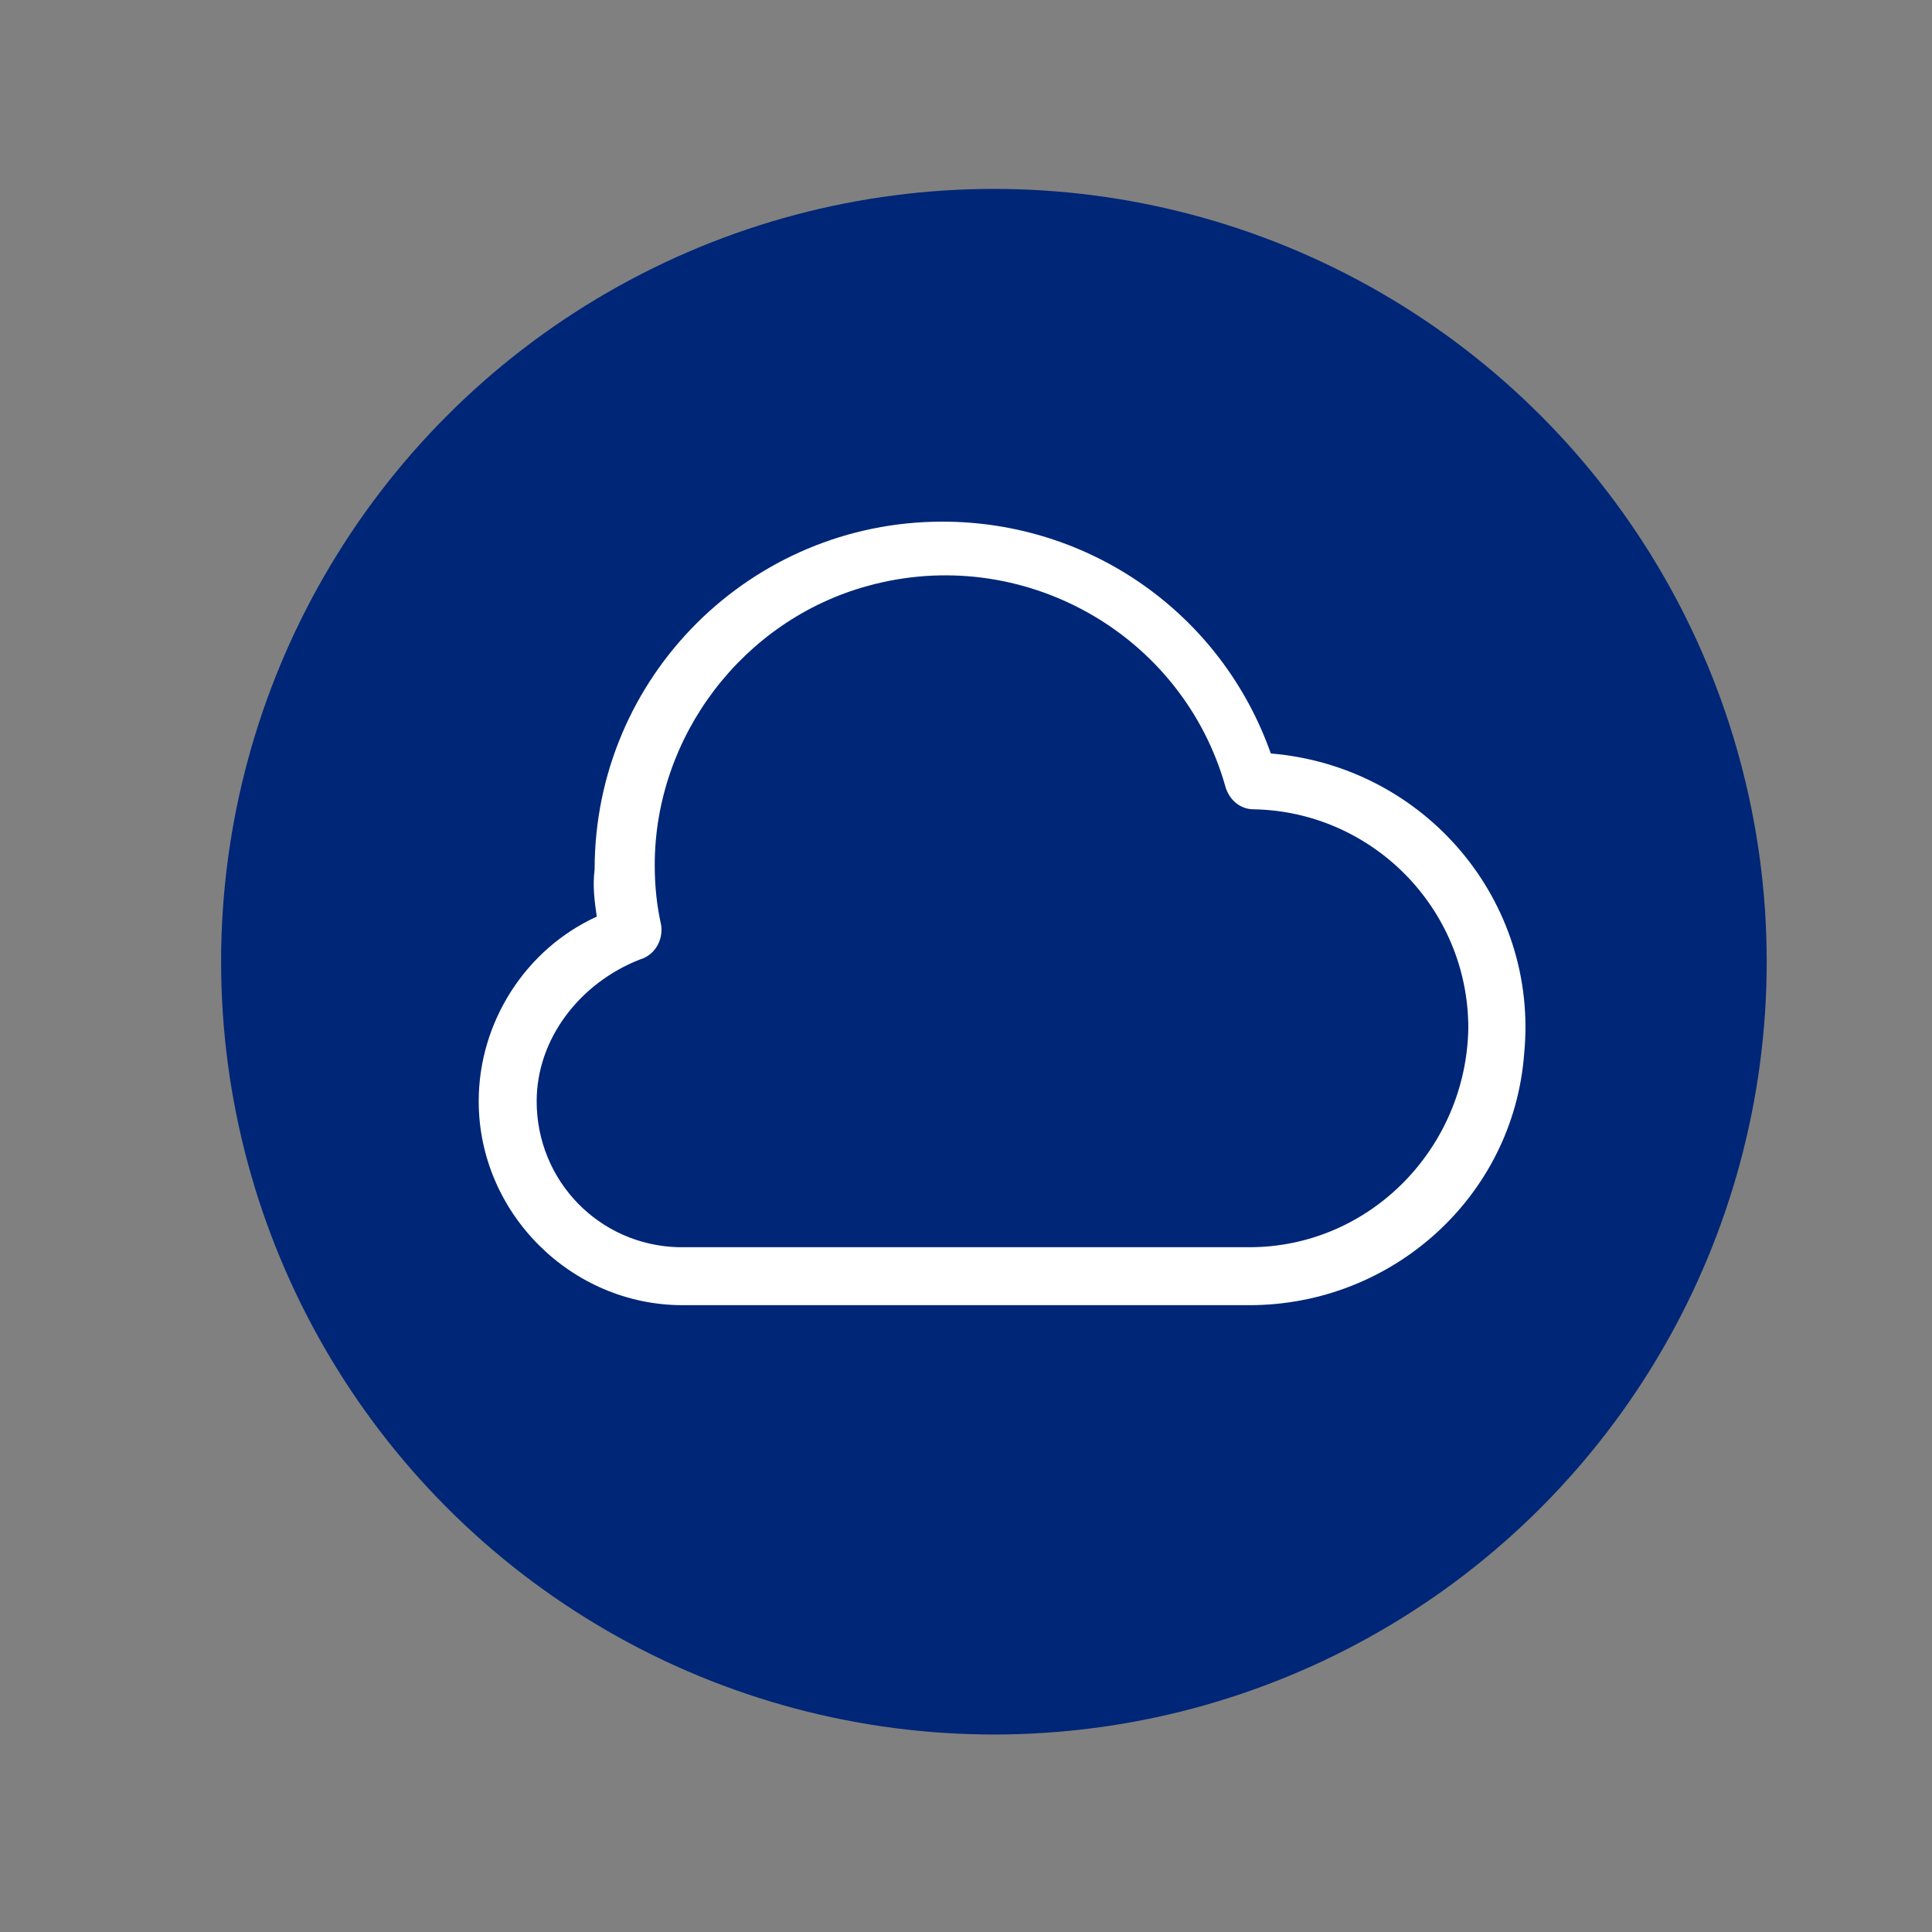
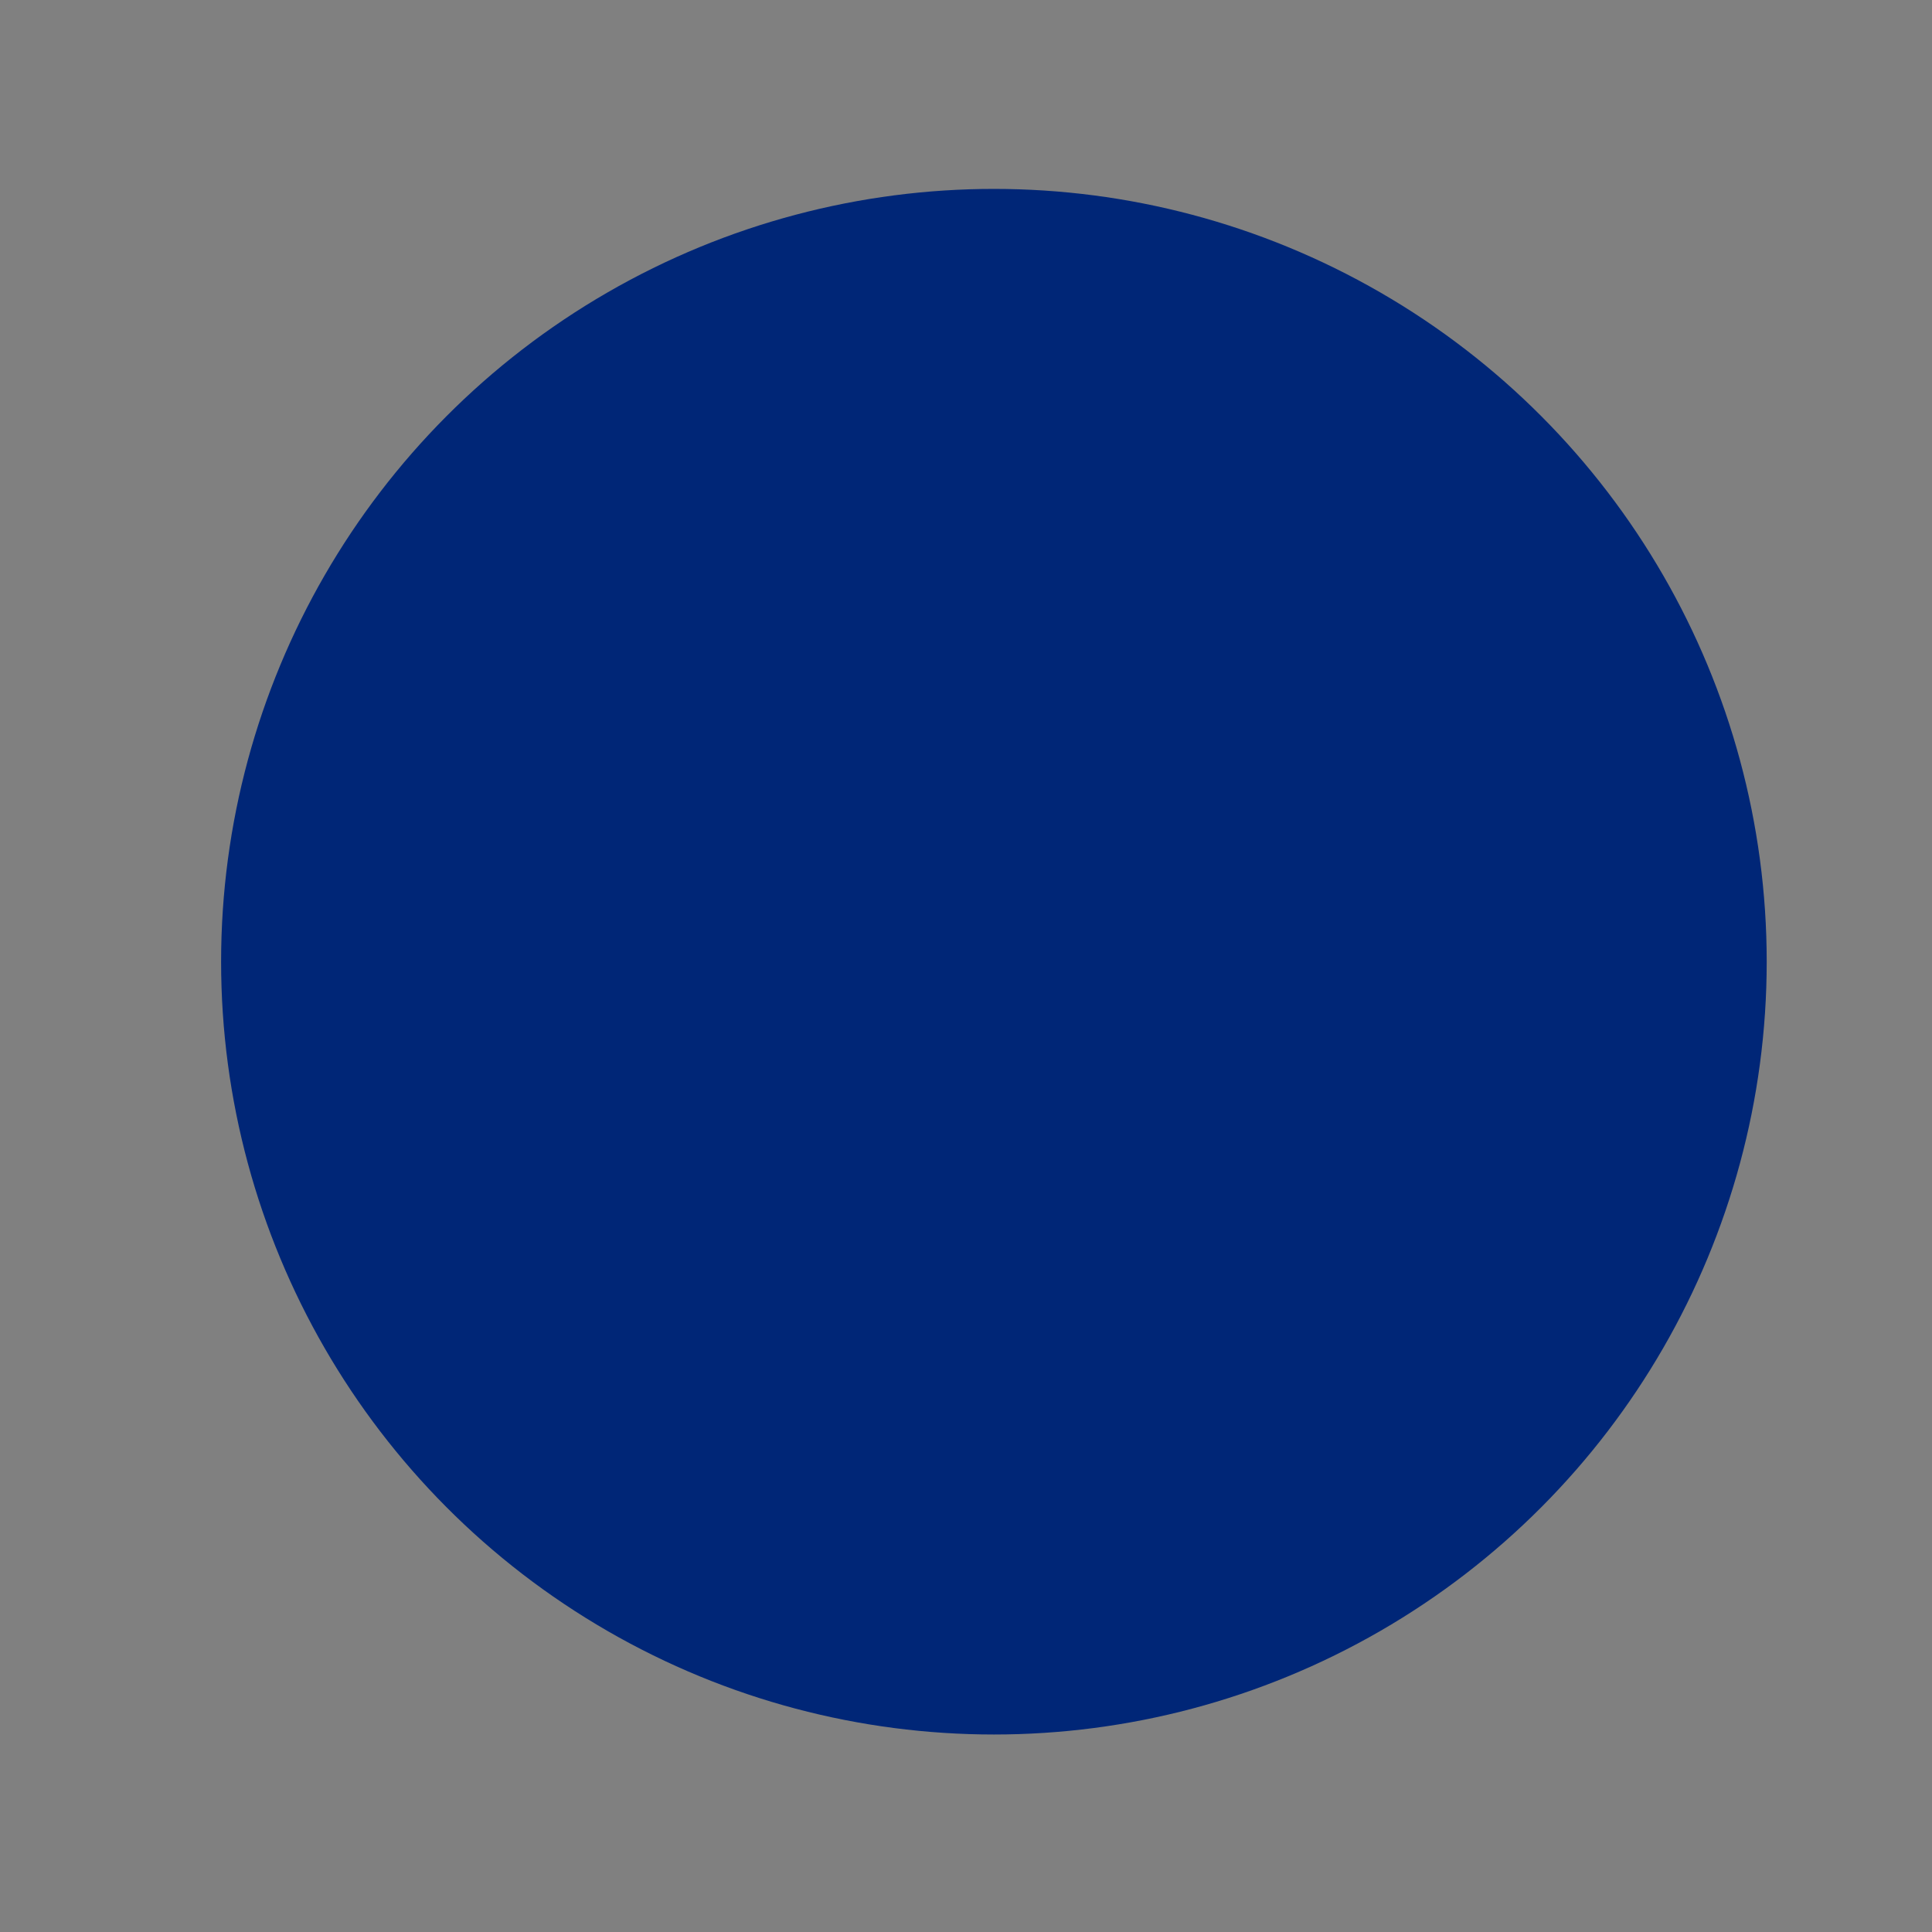
<svg xmlns="http://www.w3.org/2000/svg" xmlns:xlink="http://www.w3.org/1999/xlink" version="1.1" id="Layer_1" x="0px" y="0px" viewBox="0 0 90 90" style="enable-background:new 0 0 90 90;" xml:space="preserve">
  <rect x="0" y="0" width="90" height="90" fill="#808080" stroke="none" />
  <style type="text/css">
	.st0{fill:#002677;}
	.st1{clip-path:url(#SVGID_00000036946352562222586800000006449677977335287200_);}
	.st2{fill:#FFFFFF;}
</style>
  <g id="Layer_1_00000036944945902079715960000012930526462979409326_">
    <circle id="Ellipse_12" class="st0" cx="46.3" cy="44.8" r="36" />
  </g>
  <g id="Layer_7">
    <g>
      <g>
        <defs>
-           <rect id="SVGID_1_" x="14.2" y="10.7" width="65" height="65" />
-         </defs>
+           </defs>
        <clipPath id="SVGID_00000037688489601759912200000017287039623318903228_">
          <use xlink:href="#SVGID_1_" style="overflow:visible;" />
        </clipPath>
        <g style="clip-path:url(#SVGID_00000037688489601759912200000017287039623318903228_);">
          <g id="Group_2611">
            <path id="Path_1563" class="st2" d="M58.2,60.8H31.8c-5.2,0-9.5-4.3-9.5-9.5c0-3.7,2.2-7.1,5.5-8.6c-0.1-0.7-0.2-1.4-0.1-2.2       c0-9,7.3-16.2,16.2-16.2c6.9,0,13,4.3,15.3,10.8c7.2,0.6,12.5,6.9,11.8,14C70.5,55.7,64.9,60.8,58.2,60.8 M57.5,58.1h0.7       c5.6,0,10.1-4.6,10.2-10.2c0-5.6-4.5-10.1-10-10.2c-0.6,0-1.1-0.4-1.3-1c-2-7.2-9.5-11.4-16.7-9.4c-5.8,1.6-9.9,7-9.9,13       c0,1,0.1,1.9,0.3,2.8c0.1,0.7-0.3,1.4-1,1.6C27,45.8,25,48.4,25,51.3c0,3.7,2.9,6.7,6.6,6.8h0.1H57.5L57.5,58.1L57.5,58.1z" />
          </g>
        </g>
      </g>
    </g>
  </g>
</svg>